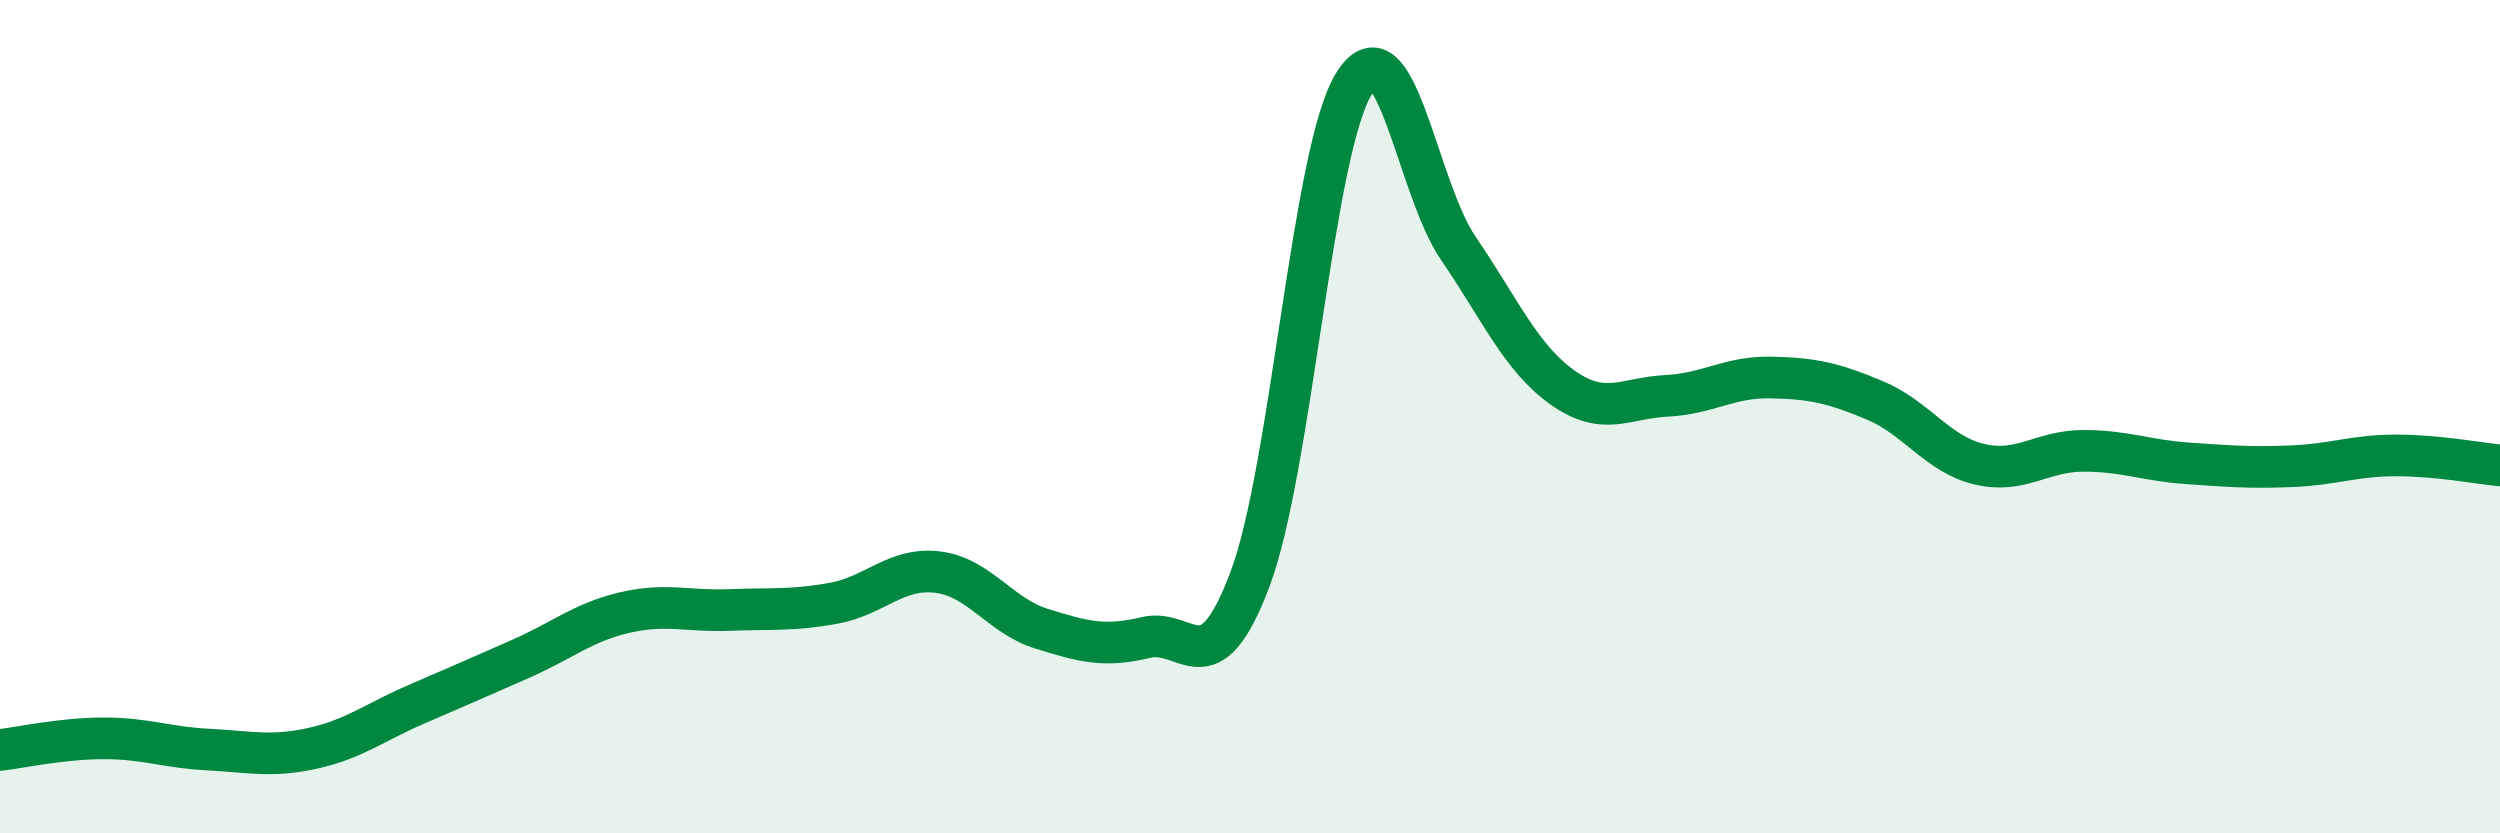
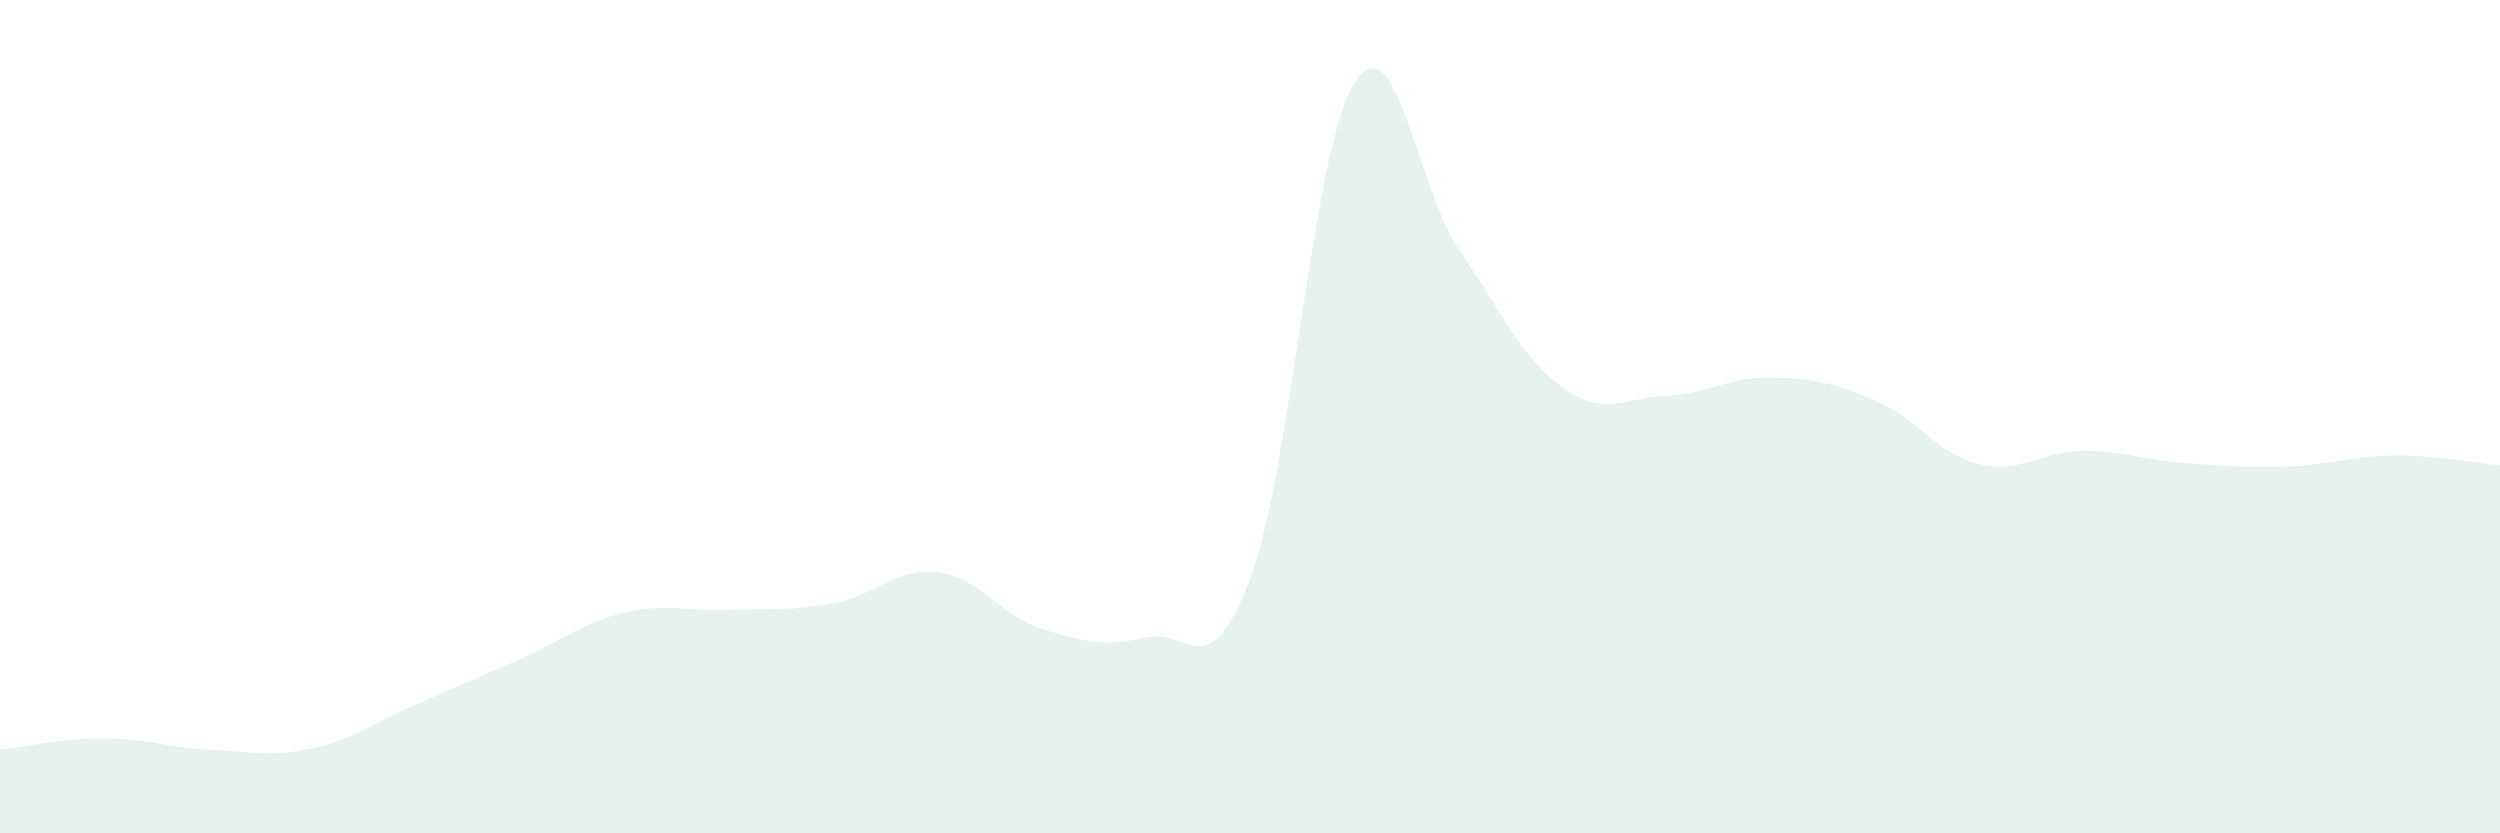
<svg xmlns="http://www.w3.org/2000/svg" width="60" height="20" viewBox="0 0 60 20">
  <path d="M 0,18 C 0.5,17.94 1.5,17.72 2.5,17.72 C 3.5,17.72 4,17.94 5,17.99 C 6,18.04 6.5,18.18 7.5,17.96 C 8.5,17.74 9,17.33 10,16.9 C 11,16.47 11.5,16.25 12.5,15.81 C 13.5,15.37 14,14.93 15,14.7 C 16,14.47 16.5,14.68 17.5,14.64 C 18.5,14.6 19,14.66 20,14.48 C 21,14.3 21.5,13.61 22.5,13.73 C 23.5,13.85 24,14.78 25,15.09 C 26,15.4 26.5,15.54 27.5,15.3 C 28.5,15.06 29,16.56 30,13.9 C 31,11.24 31.5,3.59 32.5,2 C 33.5,0.41 34,4.5 35,5.96 C 36,7.42 36.5,8.59 37.5,9.3 C 38.5,10.01 39,9.55 40,9.5 C 41,9.45 41.5,9.04 42.5,9.06 C 43.5,9.08 44,9.19 45,9.61 C 46,10.03 46.5,10.9 47.5,11.14 C 48.5,11.38 49,10.82 50,10.82 C 51,10.82 51.5,11.05 52.5,11.12 C 53.5,11.19 54,11.23 55,11.19 C 56,11.15 56.5,10.93 57.5,10.93 C 58.5,10.93 59.5,11.12 60,11.17L60 20L0 20Z" fill="#008740" opacity="0.1" stroke-linecap="round" stroke-linejoin="round" />
-   <path d="M 0,18 C 0.5,17.94 1.5,17.72 2.5,17.72 C 3.5,17.72 4,17.94 5,17.99 C 6,18.04 6.5,18.18 7.5,17.96 C 8.5,17.74 9,17.33 10,16.9 C 11,16.47 11.5,16.25 12.5,15.81 C 13.5,15.37 14,14.93 15,14.7 C 16,14.47 16.5,14.68 17.5,14.64 C 18.5,14.6 19,14.66 20,14.48 C 21,14.3 21.5,13.61 22.5,13.73 C 23.5,13.85 24,14.78 25,15.09 C 26,15.4 26.5,15.54 27.5,15.3 C 28.5,15.06 29,16.56 30,13.9 C 31,11.24 31.5,3.59 32.5,2 C 33.5,0.41 34,4.5 35,5.96 C 36,7.42 36.5,8.59 37.5,9.3 C 38.5,10.01 39,9.55 40,9.5 C 41,9.45 41.5,9.04 42.5,9.06 C 43.5,9.08 44,9.19 45,9.61 C 46,10.03 46.5,10.9 47.5,11.14 C 48.5,11.38 49,10.82 50,10.82 C 51,10.82 51.5,11.05 52.5,11.12 C 53.5,11.19 54,11.23 55,11.19 C 56,11.15 56.5,10.93 57.5,10.93 C 58.5,10.93 59.5,11.12 60,11.17" stroke="#008740" stroke-width="1" fill="none" stroke-linecap="round" stroke-linejoin="round" />
</svg>